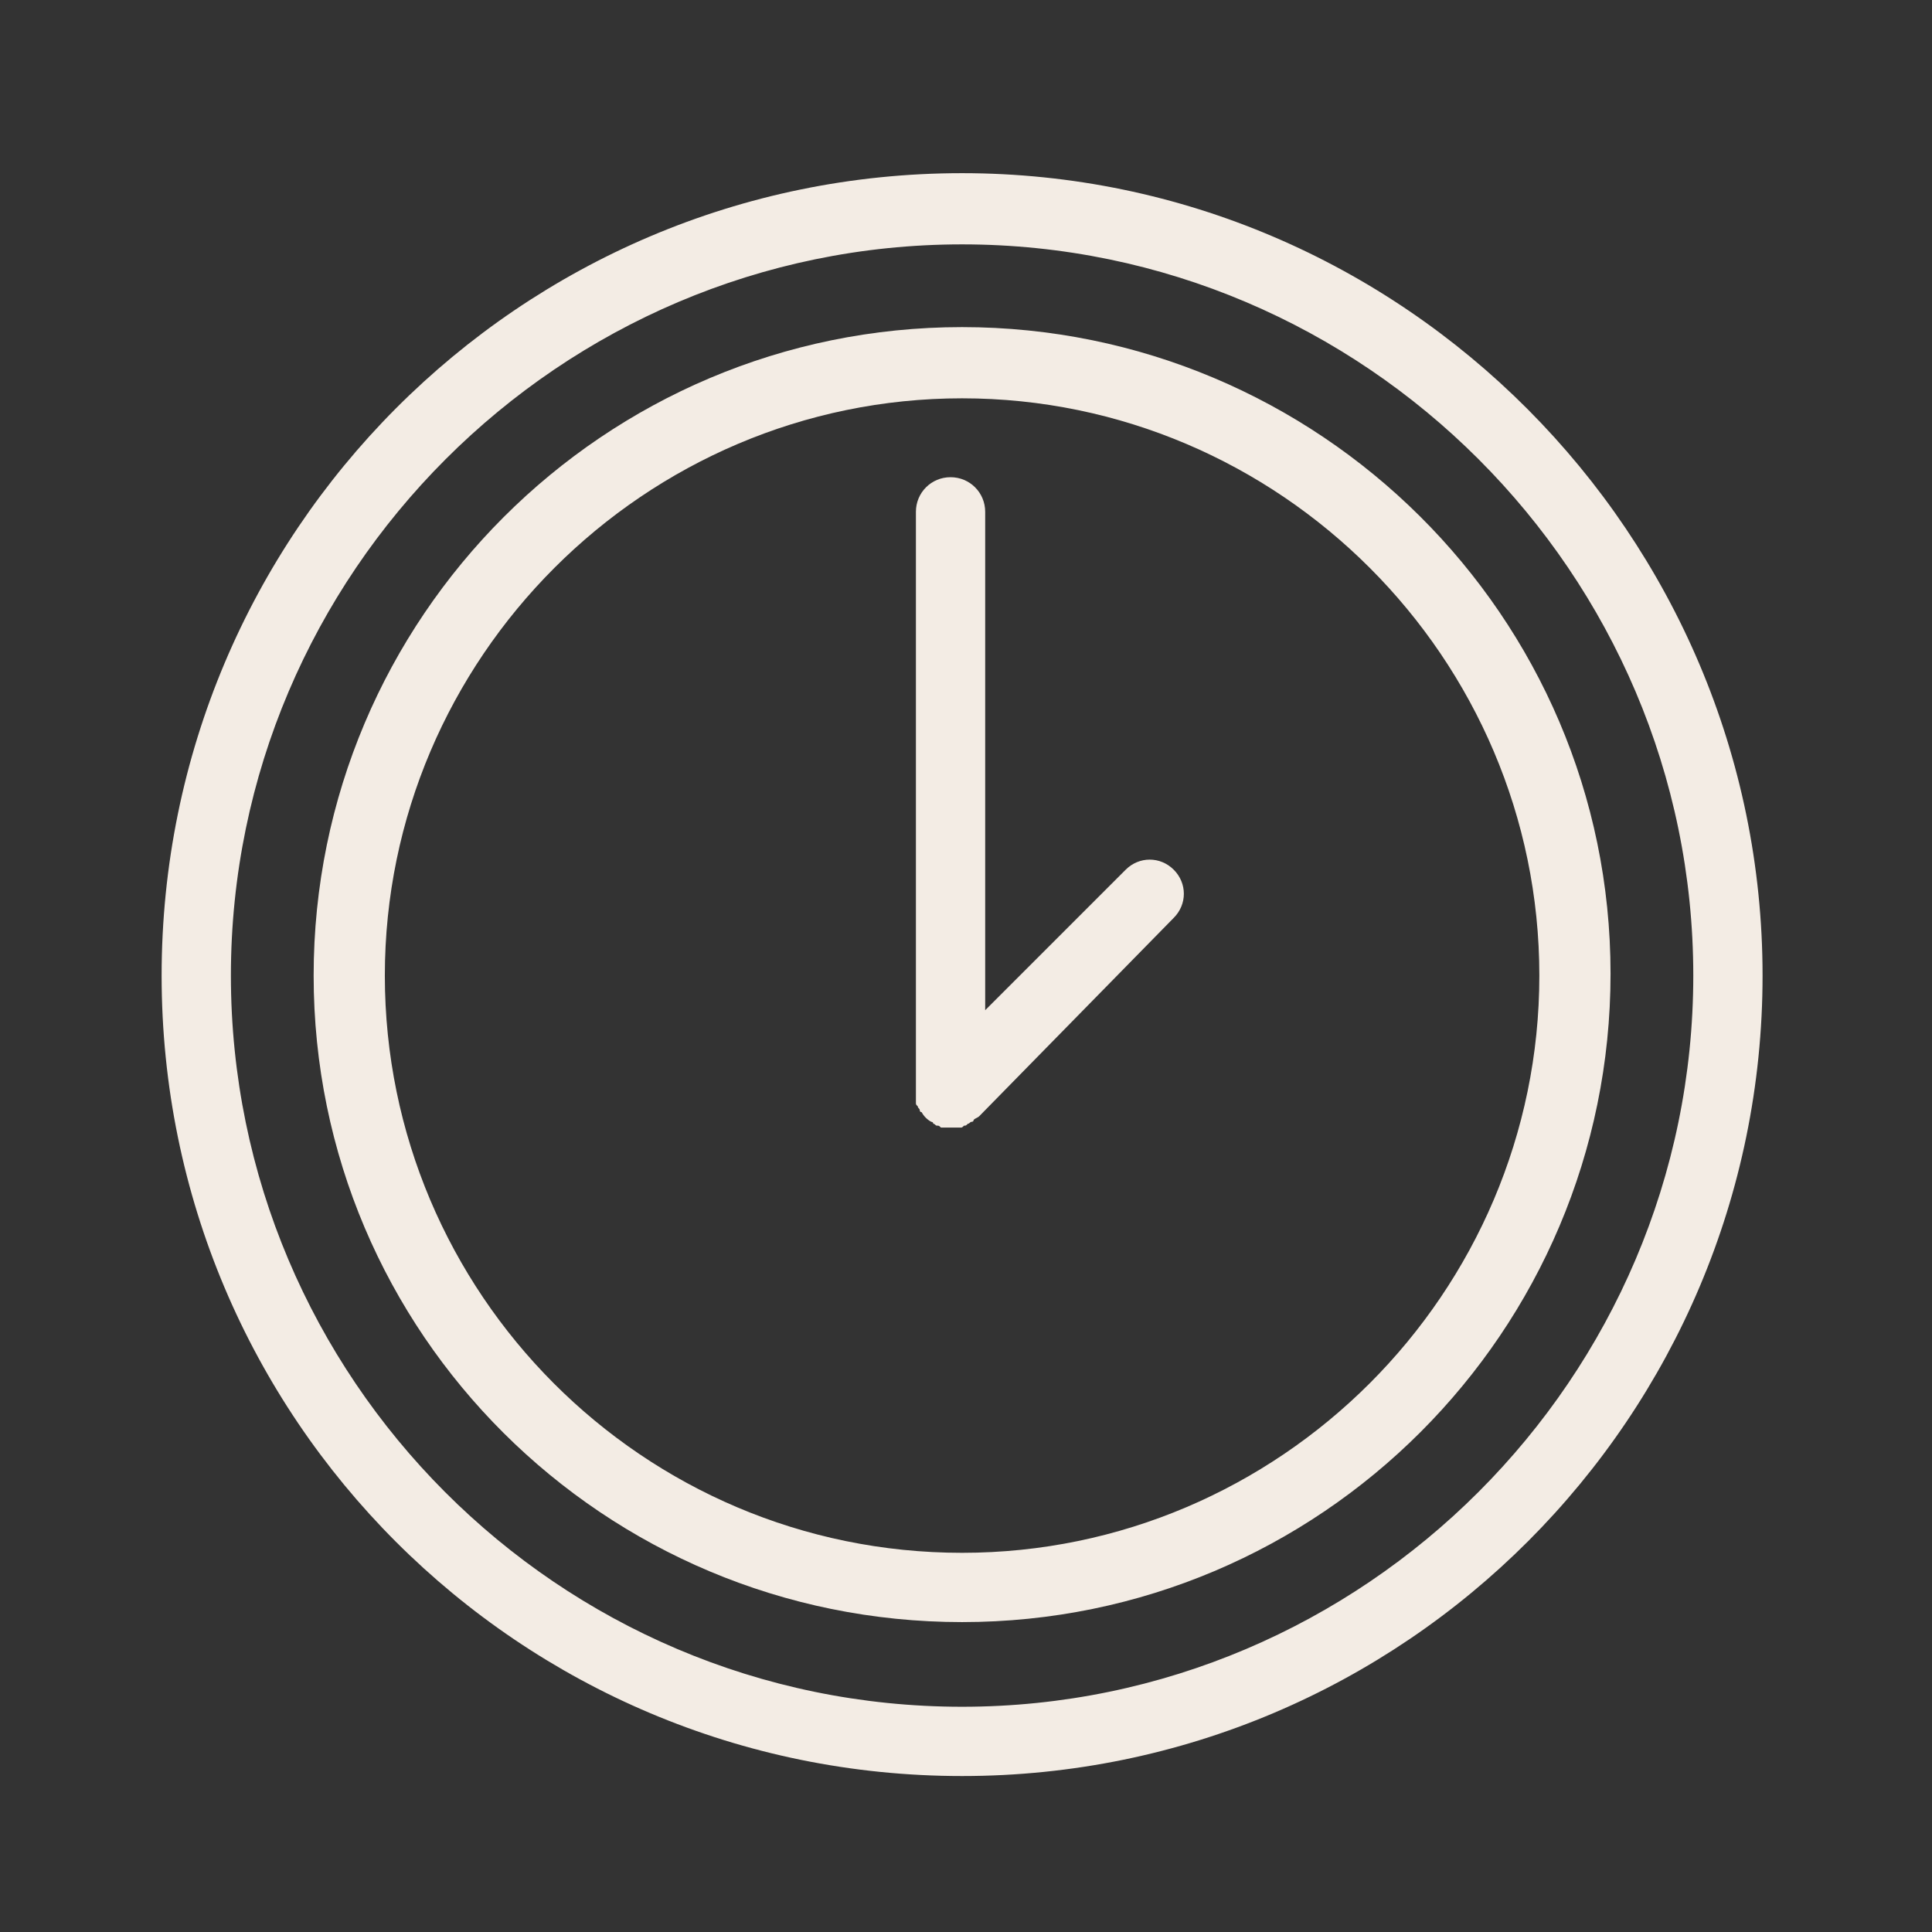
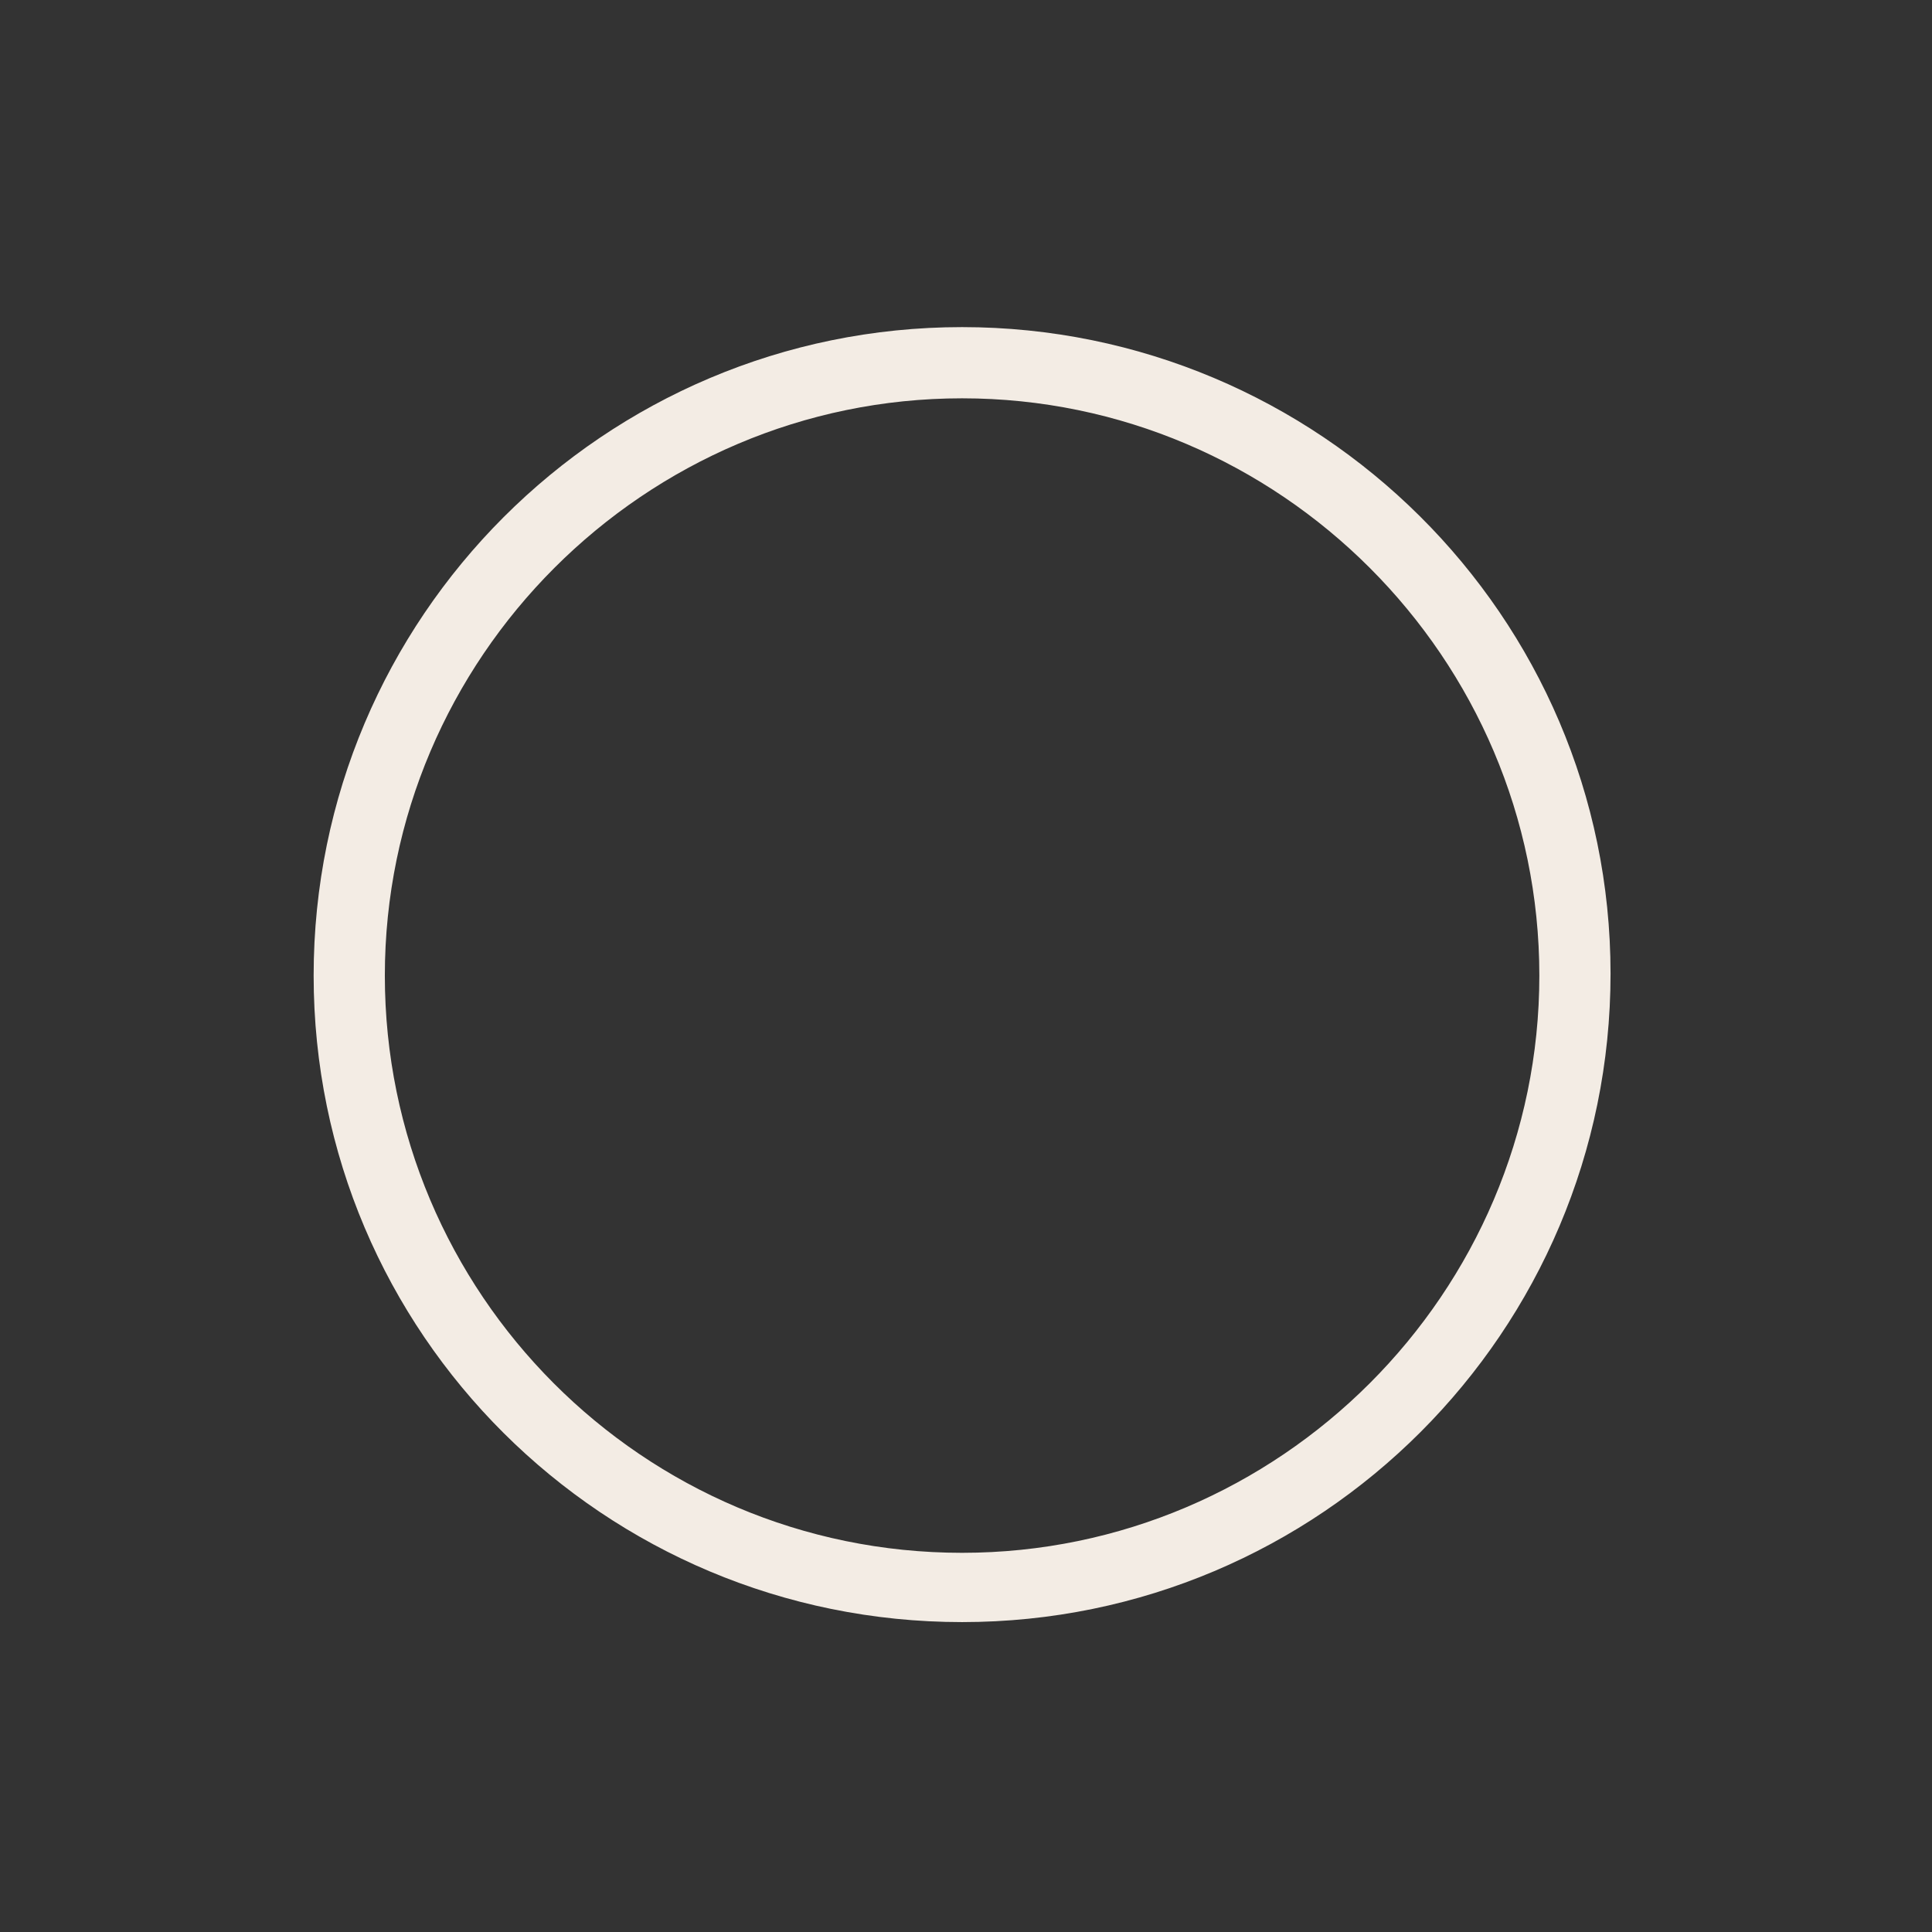
<svg xmlns="http://www.w3.org/2000/svg" viewBox="0 0 100.40 100.40">
  <rect x="0" y="0" width="100.40" height="100.40" fill="#333333" stroke="none" />
  <path fill="#f3ece4" stroke="none" fill-opacity="1" stroke-width="1" stroke-opacity="1" color="rgb(51, 51, 51)" class="st0" id="tSvg13d341393e" title="Path 6" d="M49.997 16.999C31.398 16.999 16.299 32.098 16.299 50.697C16.299 69.296 31.398 84.295 49.997 84.295C68.596 84.295 83.695 69.196 83.695 50.597C83.695 31.998 68.496 16.999 49.997 16.999ZM49.997 80.695C33.398 80.695 19.999 67.196 19.999 50.697C19.999 34.198 33.498 20.699 49.997 20.699C66.496 20.699 79.995 34.198 79.995 50.697C79.995 67.196 66.496 80.695 49.997 80.695Z" />
-   <path fill="#f3ece4" stroke="none" fill-opacity="1" stroke-width="1" stroke-opacity="1" color="rgb(51, 51, 51)" class="st0" id="tSvg1072f16403d" title="Path 7" d="M58.497 45.197C56.063 47.631 53.63 50.064 51.197 52.497C51.197 43.864 51.197 35.231 51.197 26.598C51.197 25.599 50.397 24.799 49.397 24.799C48.397 24.799 47.597 25.599 47.597 26.598C47.597 36.664 47.597 46.731 47.597 56.797C47.597 56.897 47.597 56.997 47.597 57.197C47.597 57.297 47.597 57.297 47.597 57.297C47.597 57.397 47.597 57.397 47.697 57.497C47.697 57.597 47.797 57.597 47.797 57.697C47.797 57.697 47.797 57.797 47.897 57.797C47.997 57.997 48.197 58.197 48.397 58.297C48.397 58.297 48.497 58.297 48.497 58.397C48.597 58.397 48.597 58.497 48.697 58.497C48.797 58.497 48.797 58.497 48.897 58.597C48.997 58.597 48.997 58.597 49.097 58.597C49.197 58.597 49.297 58.597 49.497 58.597C49.697 58.597 49.697 58.597 49.897 58.597C49.997 58.597 49.997 58.597 50.097 58.497C50.197 58.497 50.197 58.497 50.297 58.397C50.397 58.397 50.397 58.297 50.497 58.297C50.497 58.297 50.597 58.297 50.597 58.197C50.697 58.097 50.797 58.097 50.897 57.997C54.264 54.563 57.63 51.13 60.996 47.697C61.696 46.997 61.696 45.897 60.996 45.197C60.297 44.497 59.197 44.497 58.497 45.197Z" />
-   <path fill="#f3ece4" stroke="none" fill-opacity="1" stroke-width="1" stroke-opacity="1" color="rgb(51, 51, 51)" class="st0" id="tSvg8395c27298" title="Path 8" d="M49.997 8.999C26.998 8.999 8.399 27.698 8.399 50.697C8.399 73.696 26.998 92.295 49.997 92.295C72.996 92.295 91.595 73.596 91.595 50.697C91.595 27.798 72.896 8.999 49.997 8.999ZM49.997 88.695C28.998 88.695 11.999 71.596 11.999 50.697C11.999 29.798 29.098 12.699 49.997 12.699C70.896 12.699 87.995 29.798 87.995 50.697C87.995 71.596 70.896 88.695 49.997 88.695Z" />
</svg>